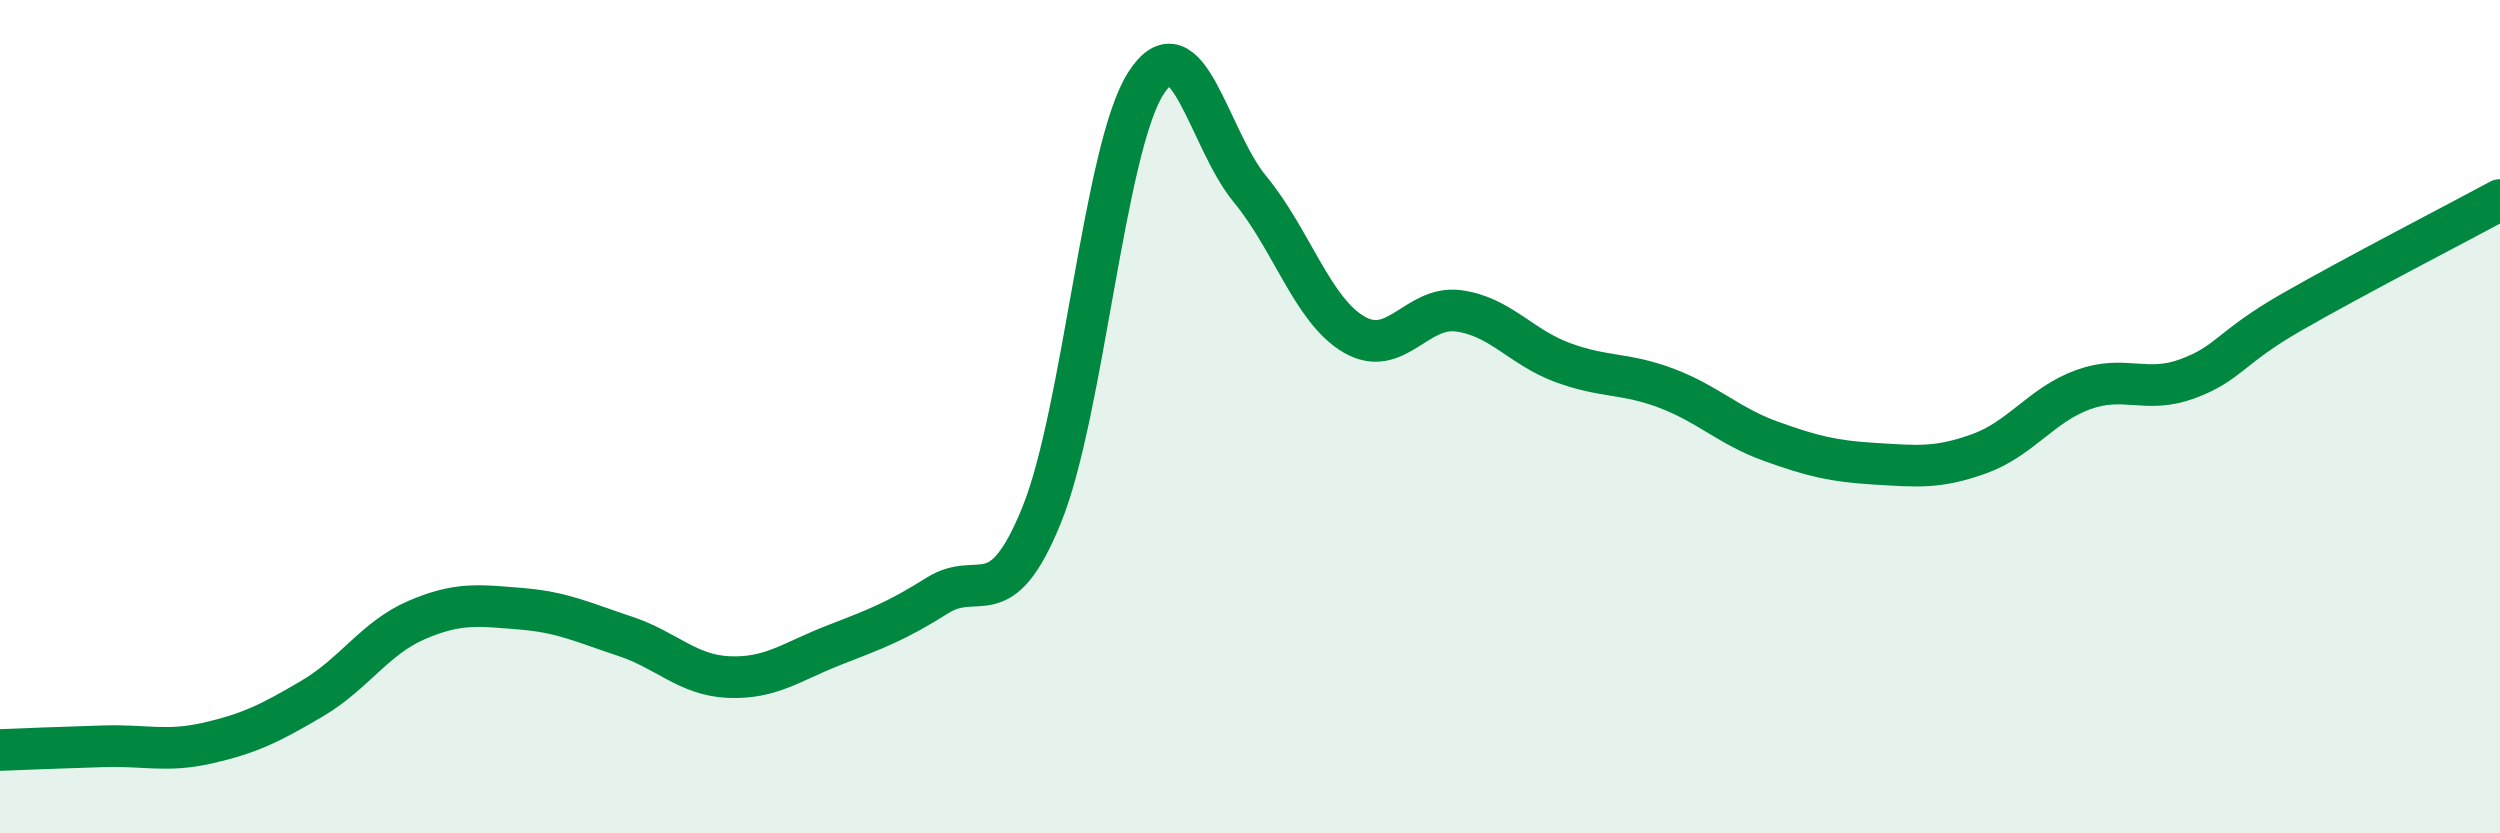
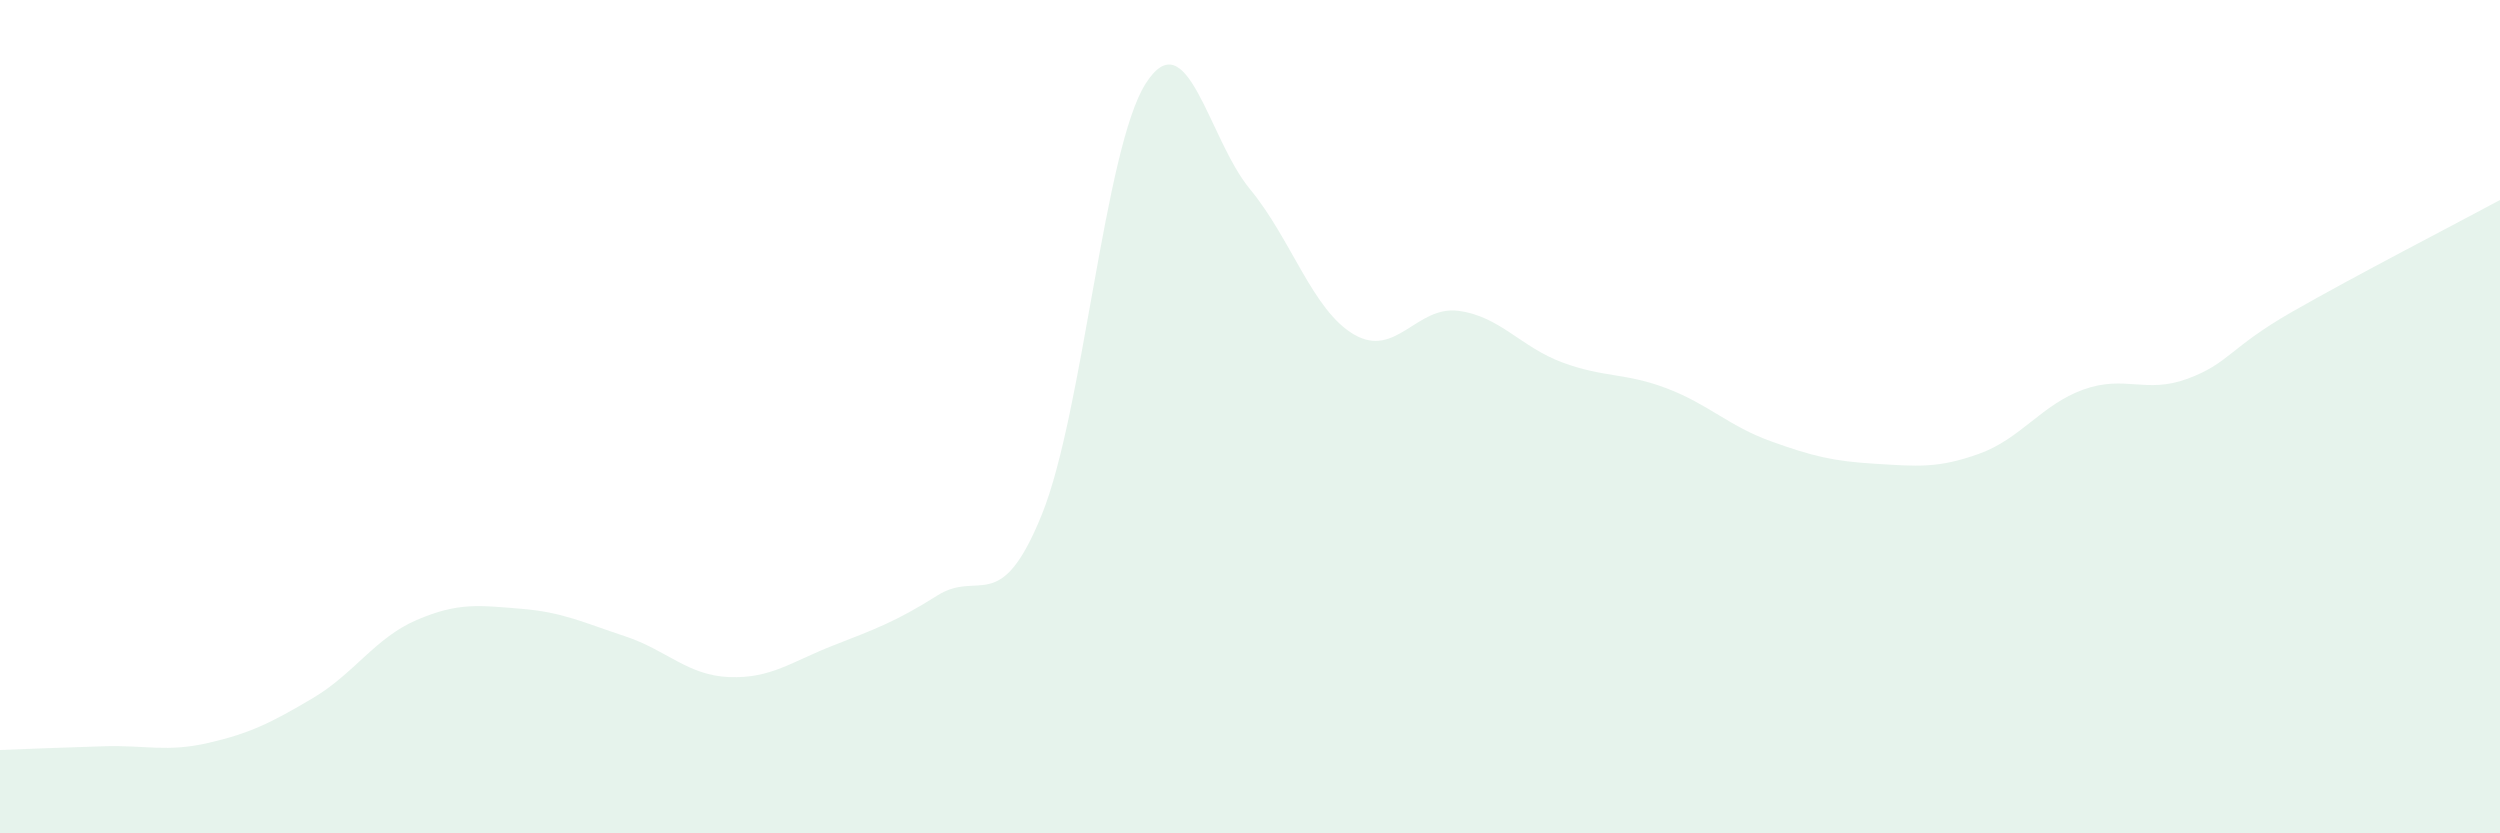
<svg xmlns="http://www.w3.org/2000/svg" width="60" height="20" viewBox="0 0 60 20">
  <path d="M 0,18 C 0.5,17.98 1.5,17.94 2.5,17.91 C 3.5,17.88 4,18.06 5,17.83 C 6,17.6 6.5,17.35 7.5,16.76 C 8.5,16.17 9,15.31 10,14.88 C 11,14.45 11.5,14.53 12.5,14.61 C 13.5,14.69 14,14.94 15,15.27 C 16,15.6 16.5,16.21 17.5,16.25 C 18.5,16.29 19,15.88 20,15.49 C 21,15.1 21.5,14.92 22.5,14.29 C 23.5,13.66 24,14.82 25,12.36 C 26,9.9 26.5,3.56 27.5,2 C 28.5,0.44 29,3.33 30,4.54 C 31,5.75 31.5,7.45 32.5,8.03 C 33.5,8.61 34,7.33 35,7.46 C 36,7.59 36.5,8.33 37.5,8.7 C 38.5,9.07 39,8.94 40,9.32 C 41,9.7 41.5,10.23 42.5,10.59 C 43.5,10.95 44,11.07 45,11.13 C 46,11.19 46.5,11.25 47.5,10.89 C 48.5,10.53 49,9.71 50,9.35 C 51,8.99 51.5,9.46 52.5,9.09 C 53.5,8.72 53.5,8.35 55,7.49 C 56.5,6.63 59,5.34 60,4.8L60 20L0 20Z" fill="#008740" opacity="0.1" stroke-linecap="round" stroke-linejoin="round" />
-   <path d="M 0,18 C 0.5,17.98 1.5,17.94 2.5,17.91 C 3.5,17.88 4,18.06 5,17.83 C 6,17.6 6.5,17.35 7.5,16.76 C 8.5,16.17 9,15.31 10,14.88 C 11,14.45 11.5,14.53 12.5,14.61 C 13.5,14.69 14,14.94 15,15.27 C 16,15.6 16.5,16.21 17.5,16.25 C 18.5,16.29 19,15.88 20,15.49 C 21,15.1 21.5,14.92 22.5,14.29 C 23.5,13.66 24,14.82 25,12.36 C 26,9.9 26.5,3.56 27.5,2 C 28.5,0.44 29,3.33 30,4.54 C 31,5.75 31.5,7.45 32.5,8.03 C 33.5,8.61 34,7.33 35,7.46 C 36,7.59 36.5,8.33 37.5,8.7 C 38.5,9.07 39,8.94 40,9.32 C 41,9.7 41.5,10.23 42.5,10.59 C 43.5,10.95 44,11.07 45,11.13 C 46,11.19 46.5,11.25 47.5,10.89 C 48.5,10.53 49,9.71 50,9.35 C 51,8.99 51.5,9.46 52.5,9.09 C 53.5,8.72 53.5,8.35 55,7.49 C 56.5,6.63 59,5.34 60,4.8" stroke="#008740" stroke-width="1" fill="none" stroke-linecap="round" stroke-linejoin="round" />
</svg>